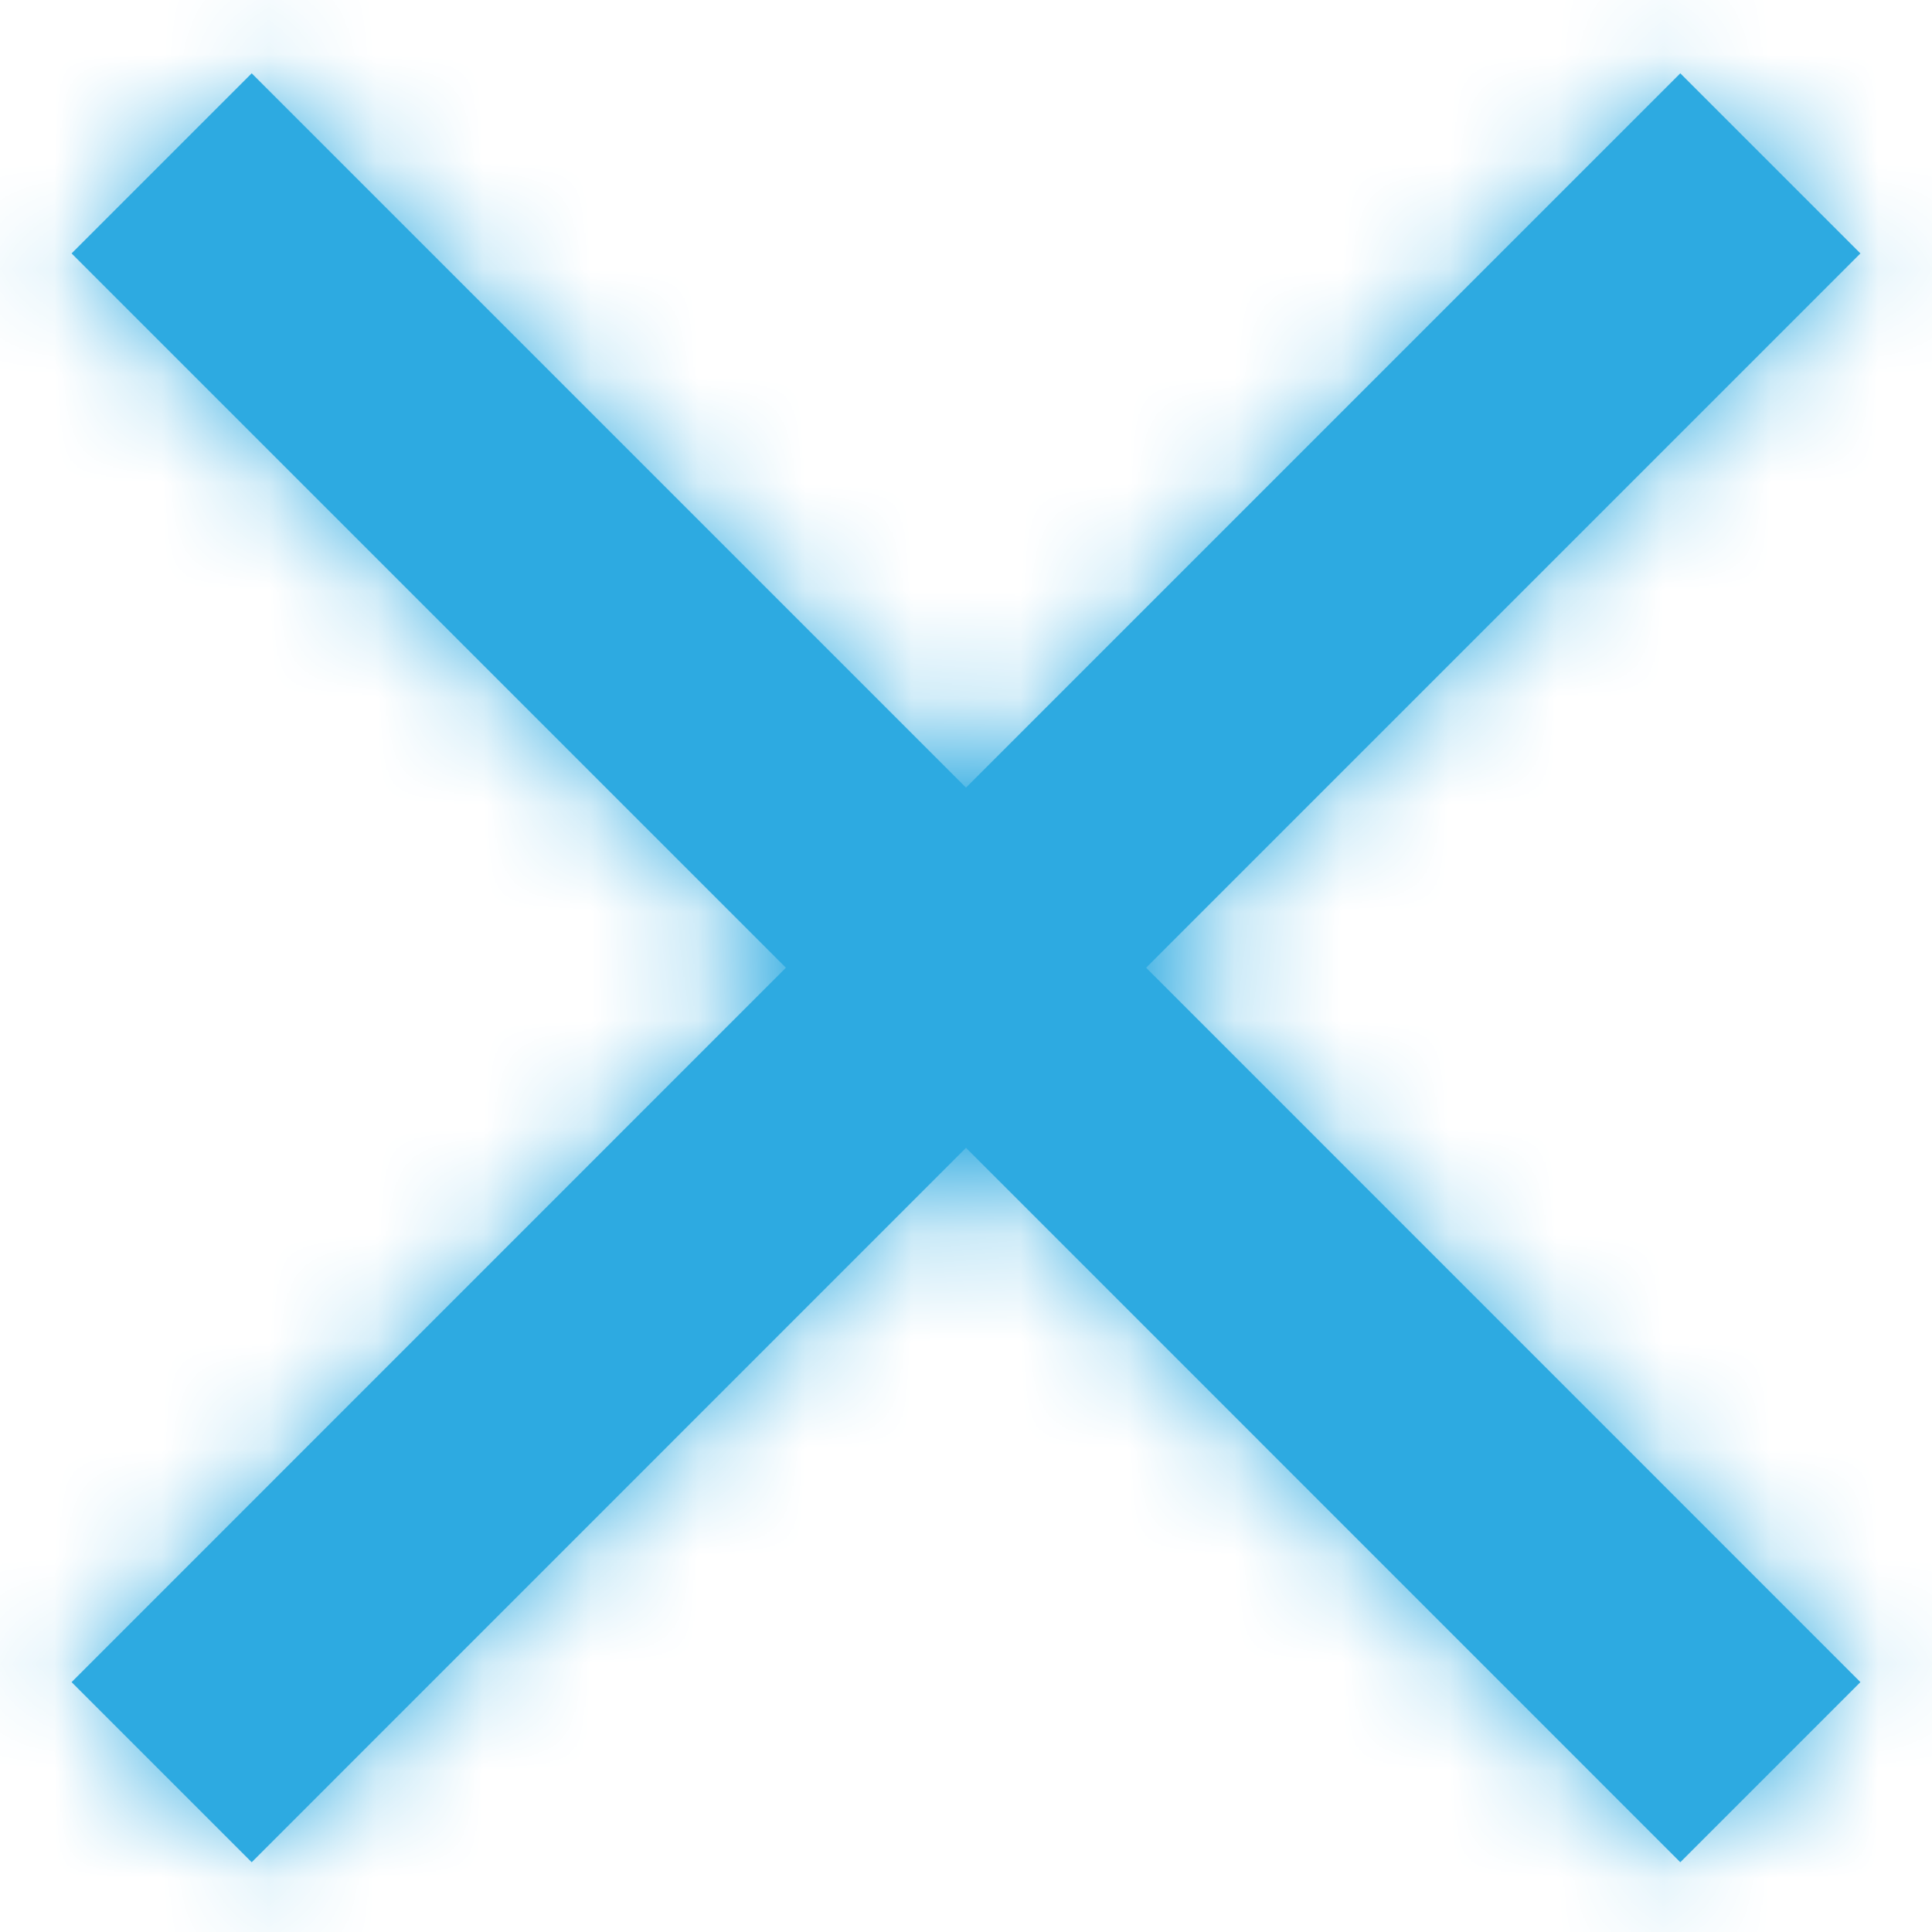
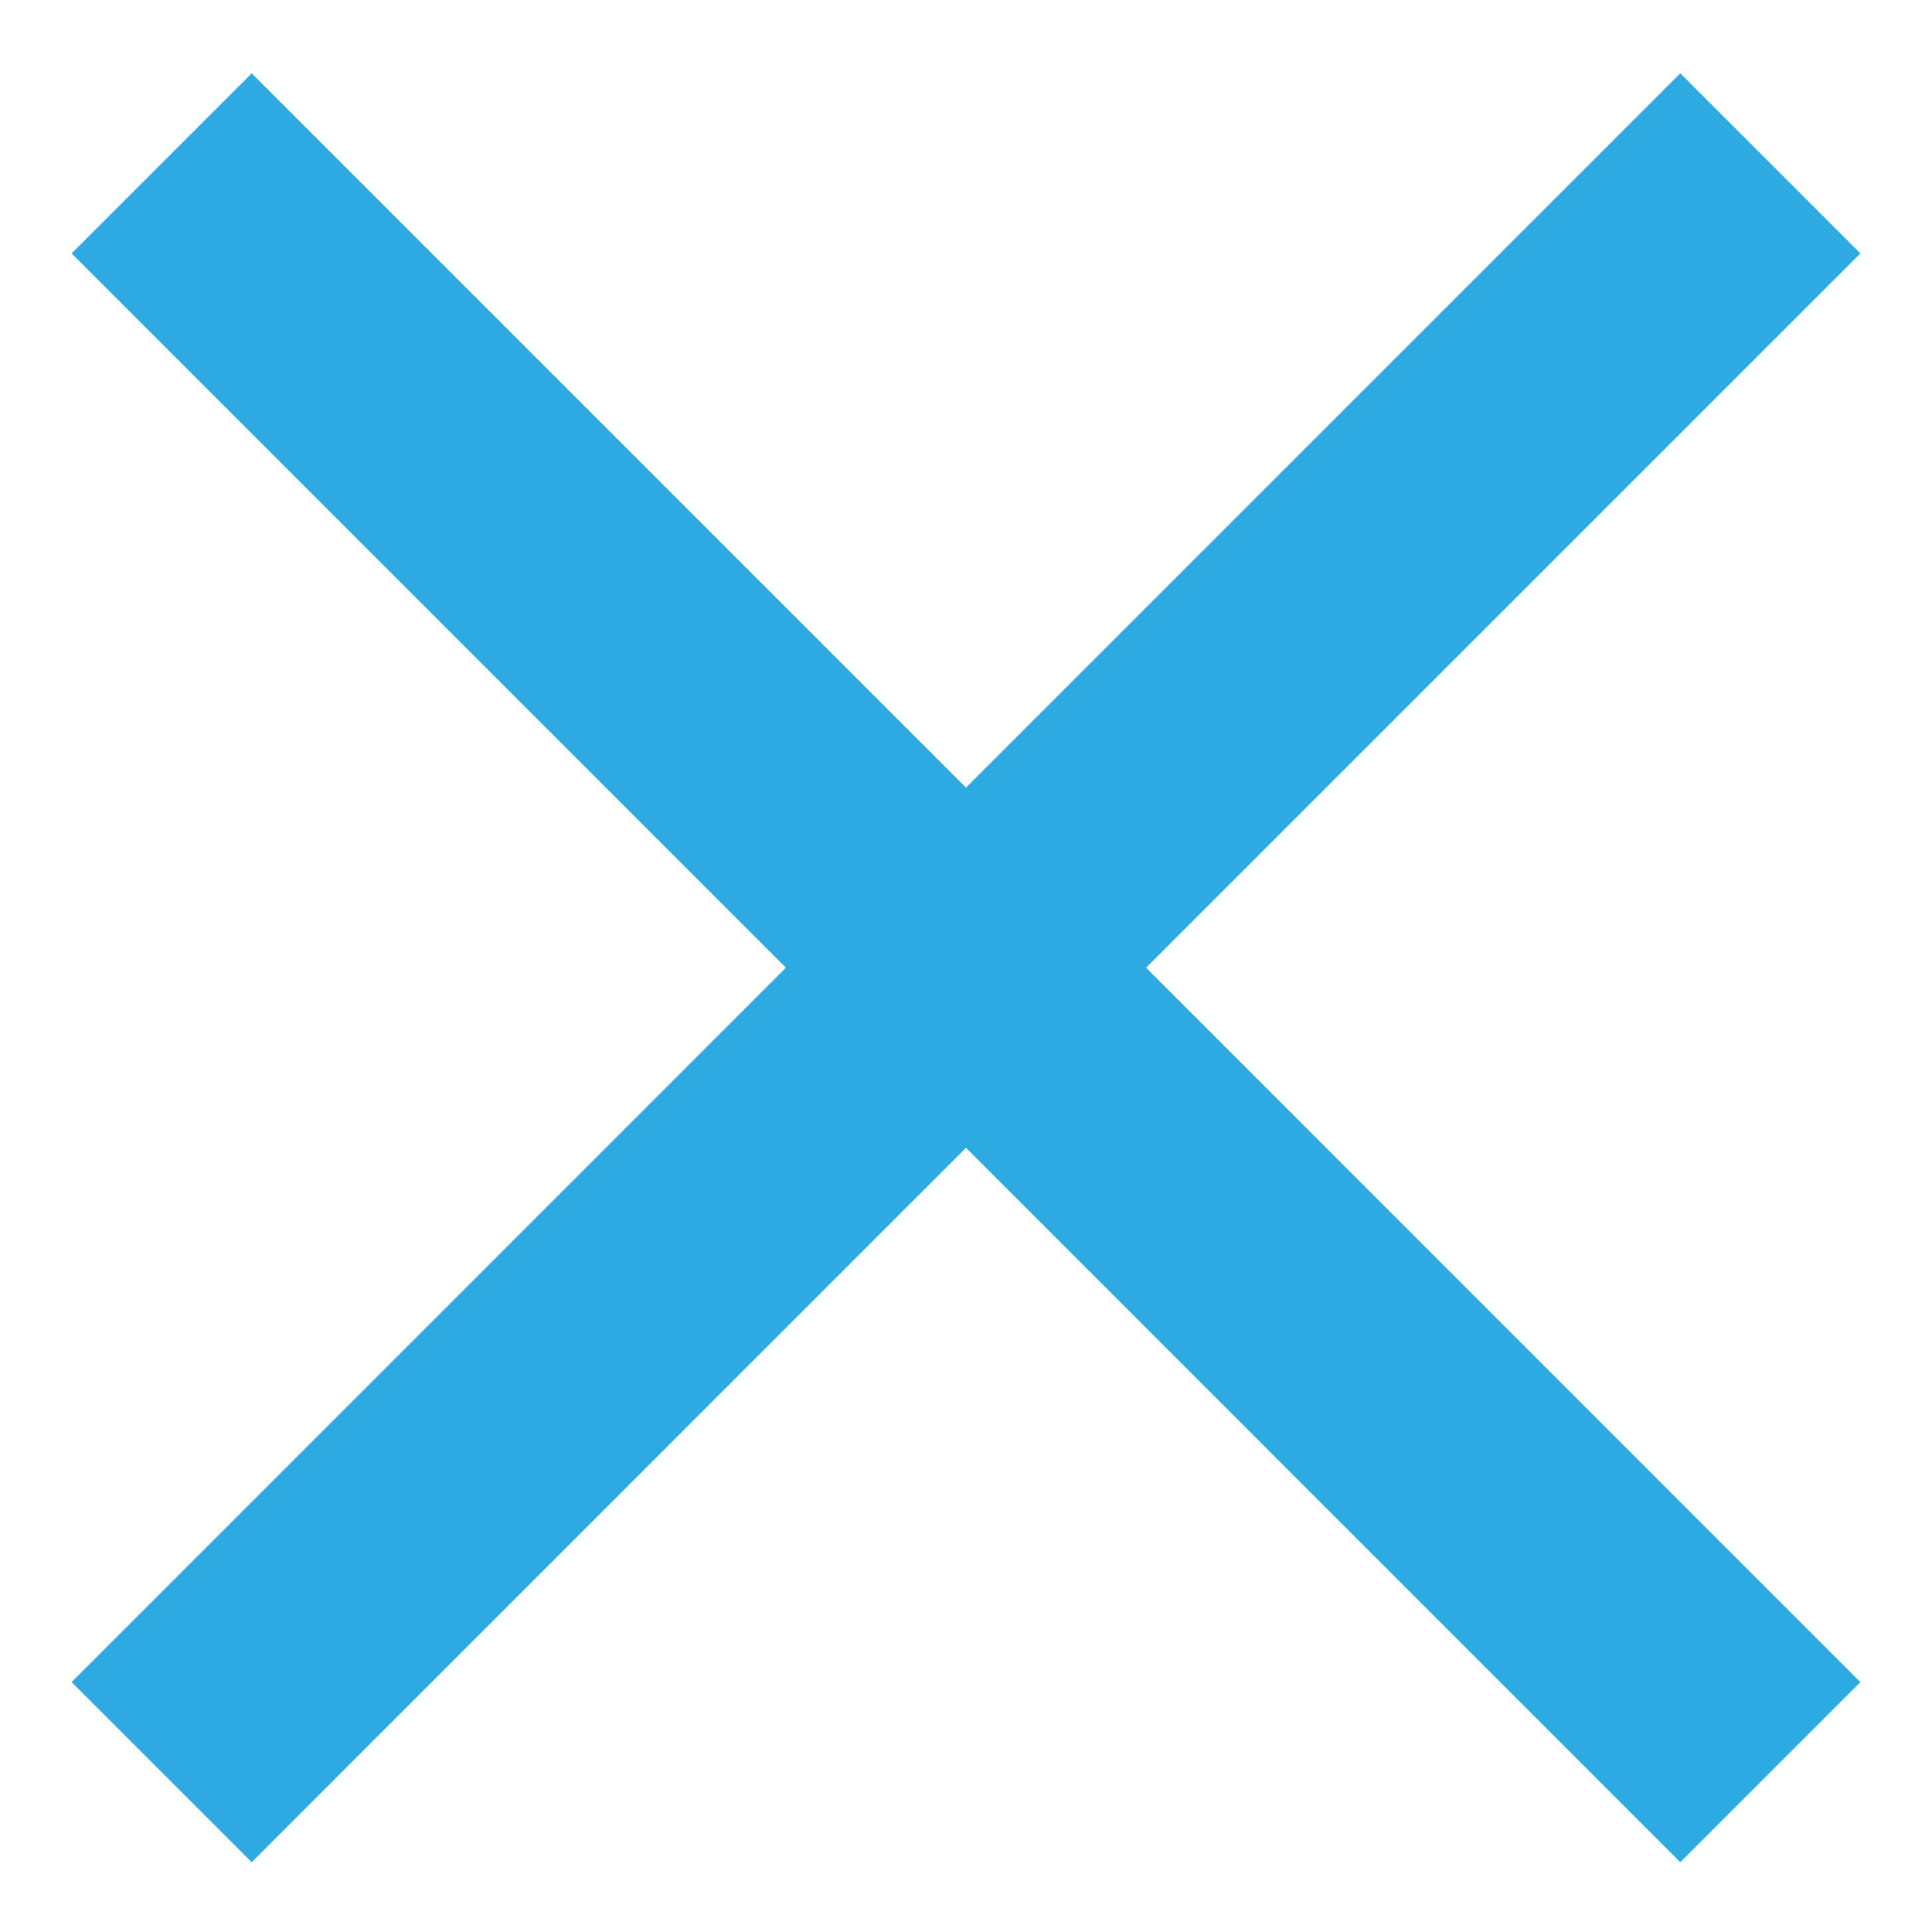
<svg xmlns="http://www.w3.org/2000/svg" xmlns:xlink="http://www.w3.org/1999/xlink" width="18px" height="18px" viewBox="0 0 18 18" version="1.1">
  <title>icons / close@3x</title>
  <defs>
    <polygon id="path-1" points="16.655 18.35 18.333 16.672 11.678 10.016 18.333 3.361 16.655 1.683 10 8.338 3.345 1.683 1.667 3.361 8.322 10.016 1.667 16.672 3.345 18.35 10 11.694" />
  </defs>
  <g id="Design" stroke="none" stroke-width="1" fill="none" fill-rule="evenodd">
    <g id="d_BITkurier-Start-02" transform="translate(-1066, -289)">
      <g id="Contact-overlay" transform="translate(356, 288)">
        <g id="icons-/-close" transform="translate(709, 0)">
          <mask id="mask-2" fill="white">
            <use xlink:href="#path-1" />
          </mask>
          <use id="close" fill="#2DAAE1" fill-rule="nonzero" xlink:href="#path-1" />
-           <rect id="color" fill="#2DAAE1" mask="url(#mask-2)" x="0" y="0" width="20" height="20" />
        </g>
      </g>
    </g>
  </g>
</svg>